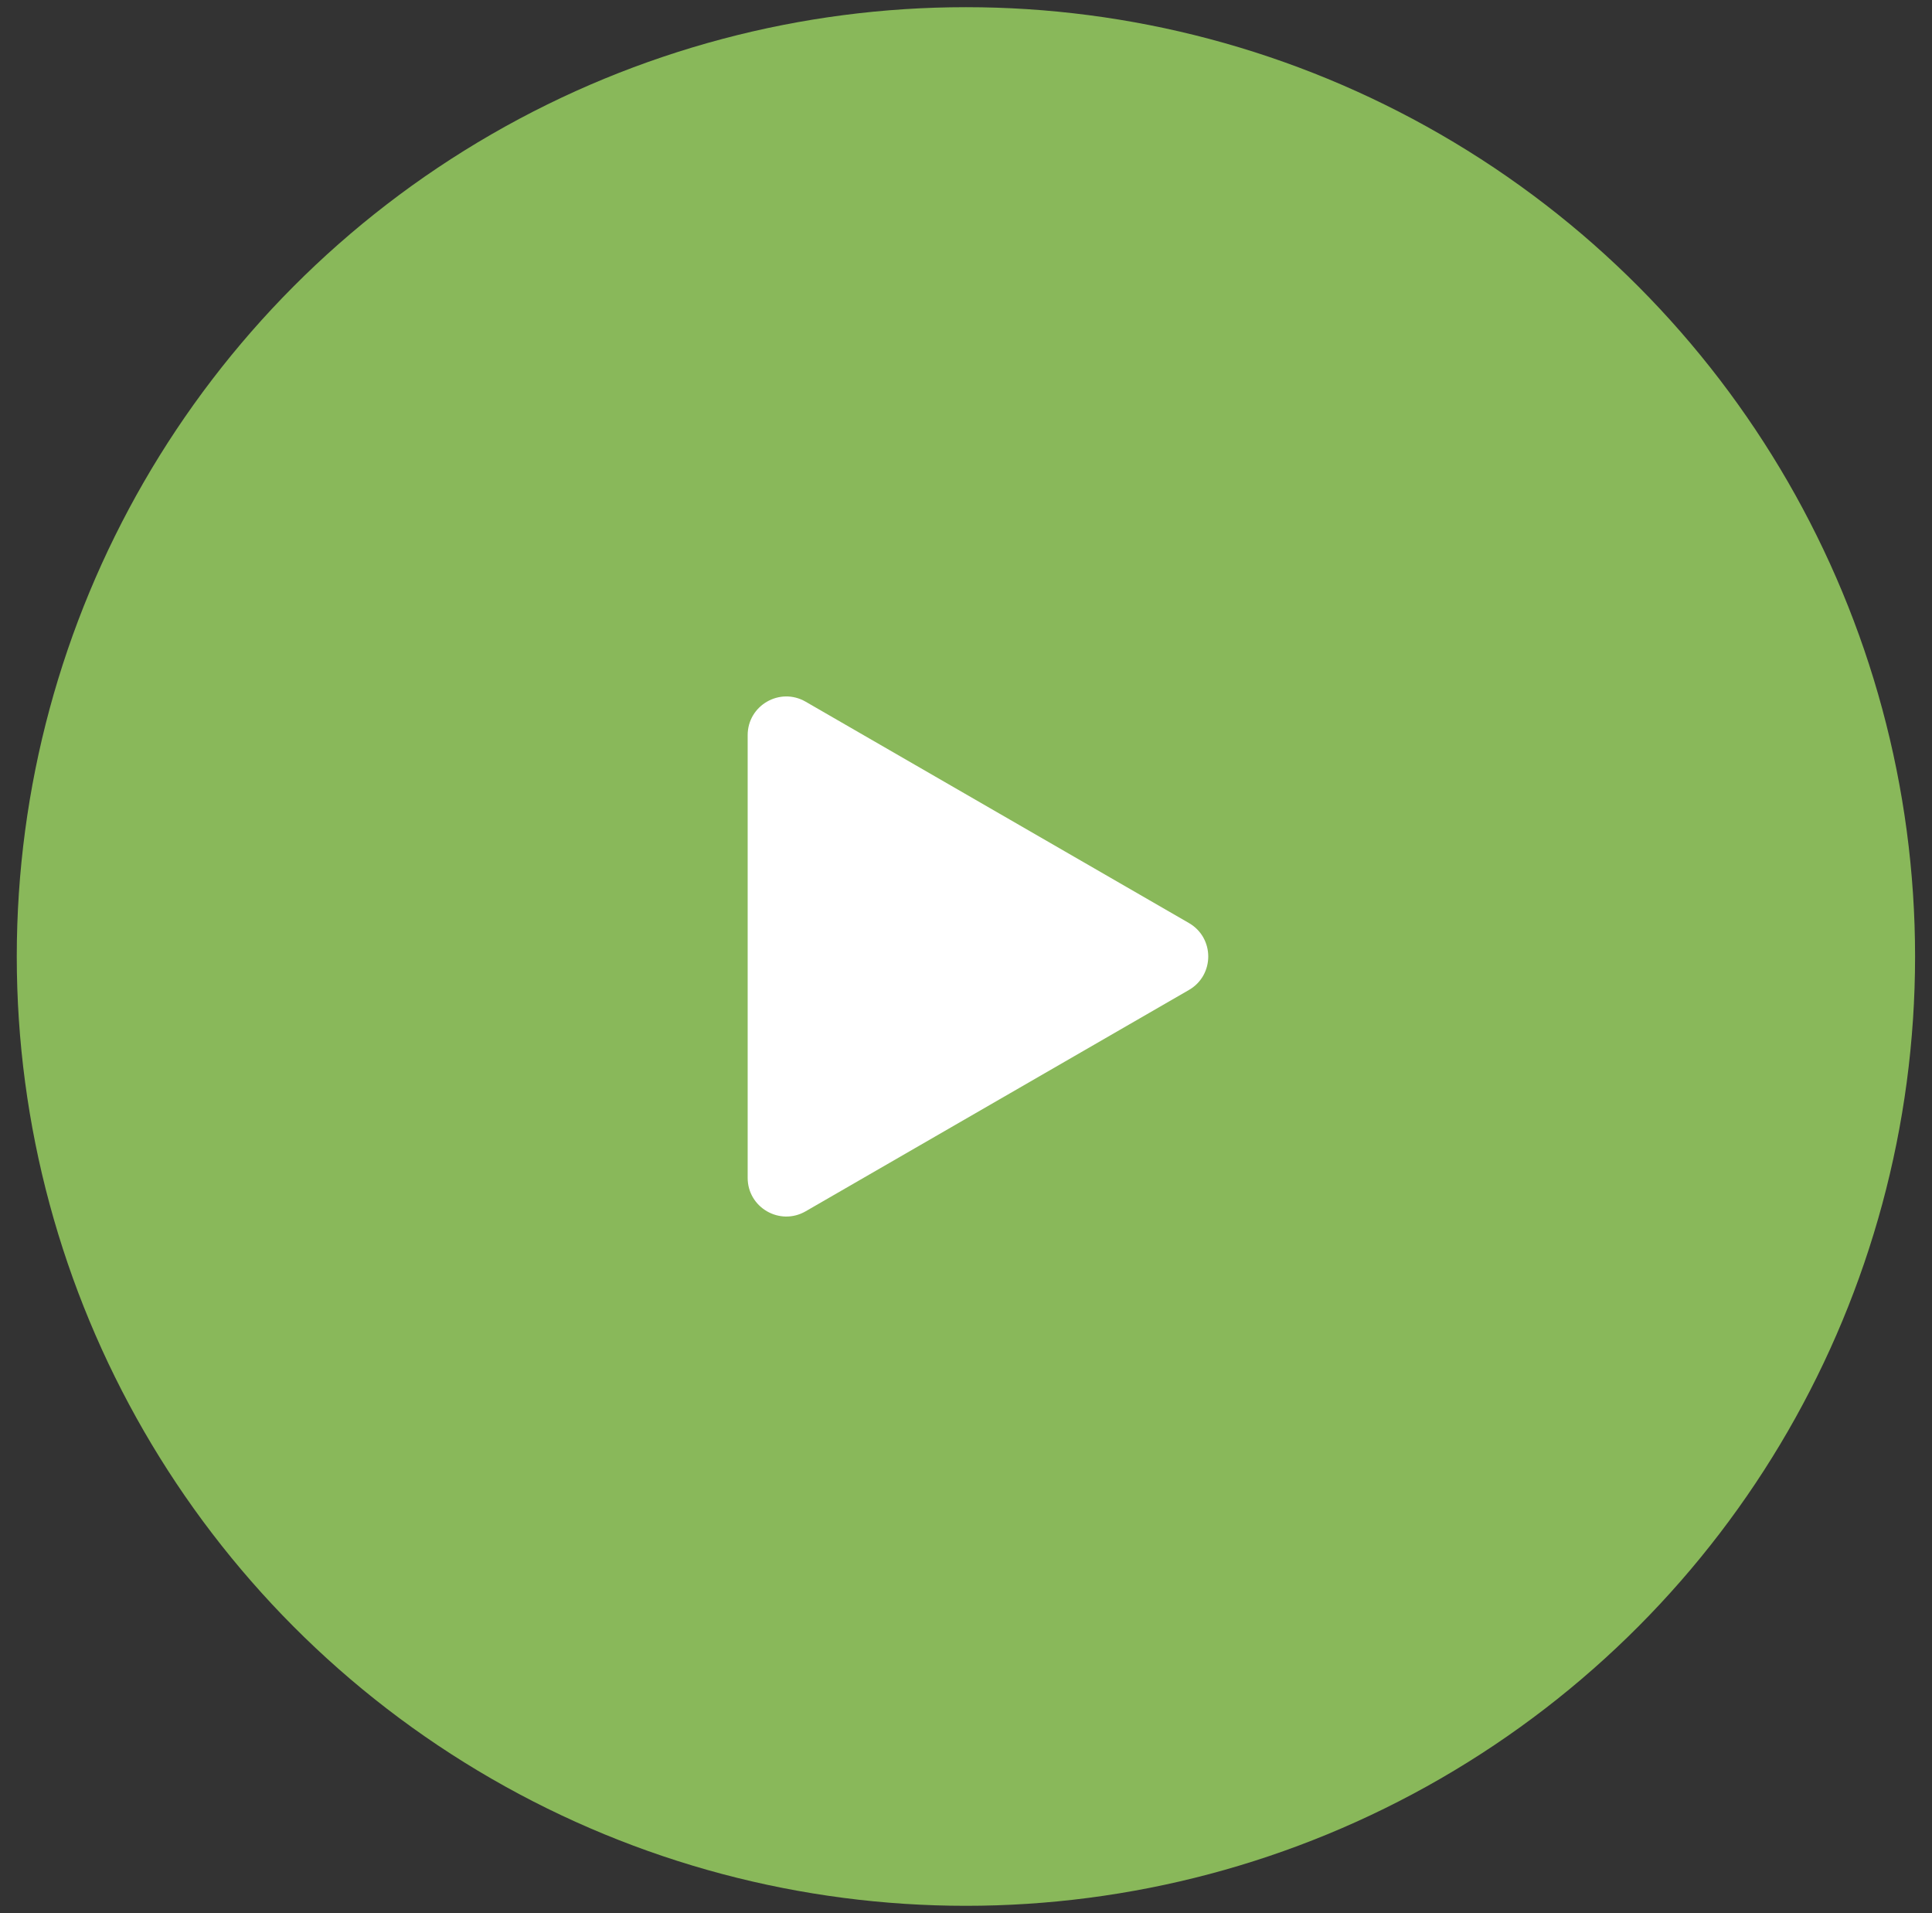
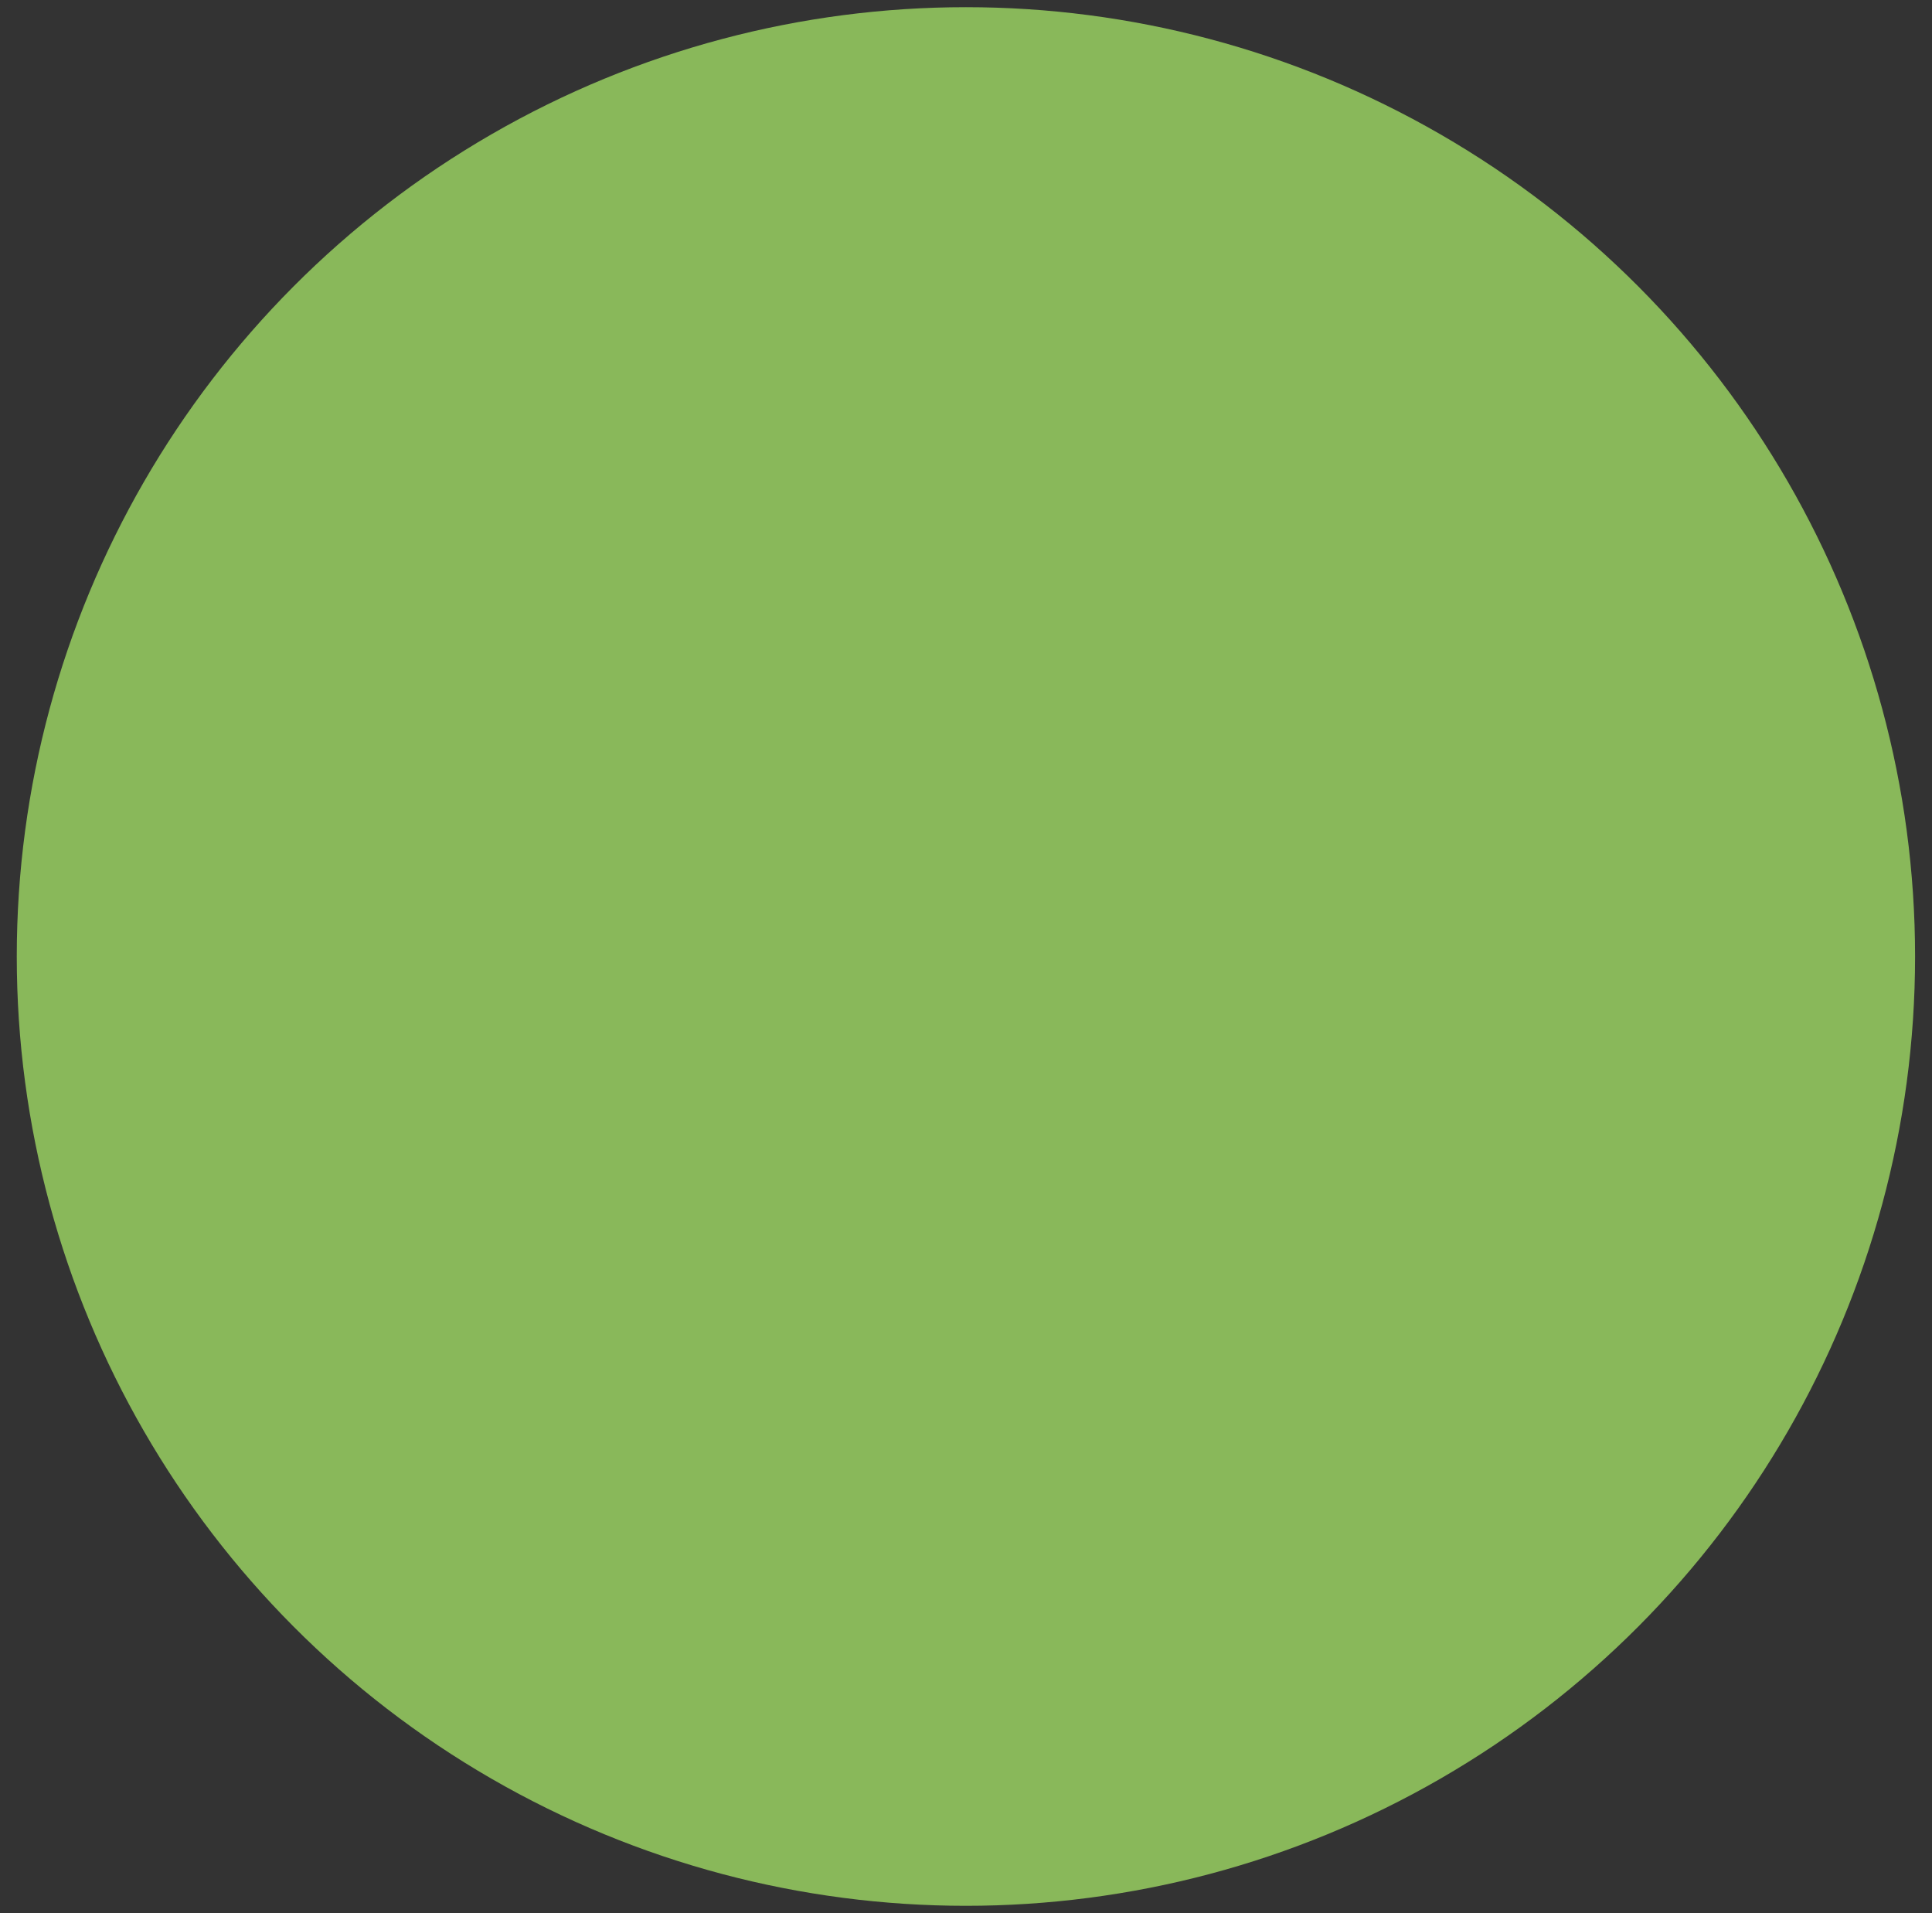
<svg xmlns="http://www.w3.org/2000/svg" width="100" height="99" viewBox="0 0 100 99" fill="none">
  <rect x="0" y="0" width="100" height="99" fill="#333333" stroke="none" />
  <circle cx="49.996" cy="49.5" r="49.128" fill="#89B85A" />
-   <path d="M61.539 47.768C62.872 48.538 62.872 50.462 61.539 51.232L41.699 62.687C40.365 63.456 38.699 62.494 38.699 60.955V38.045C38.699 36.505 40.365 35.543 41.699 36.313L61.539 47.768Z" fill="white" />
</svg>